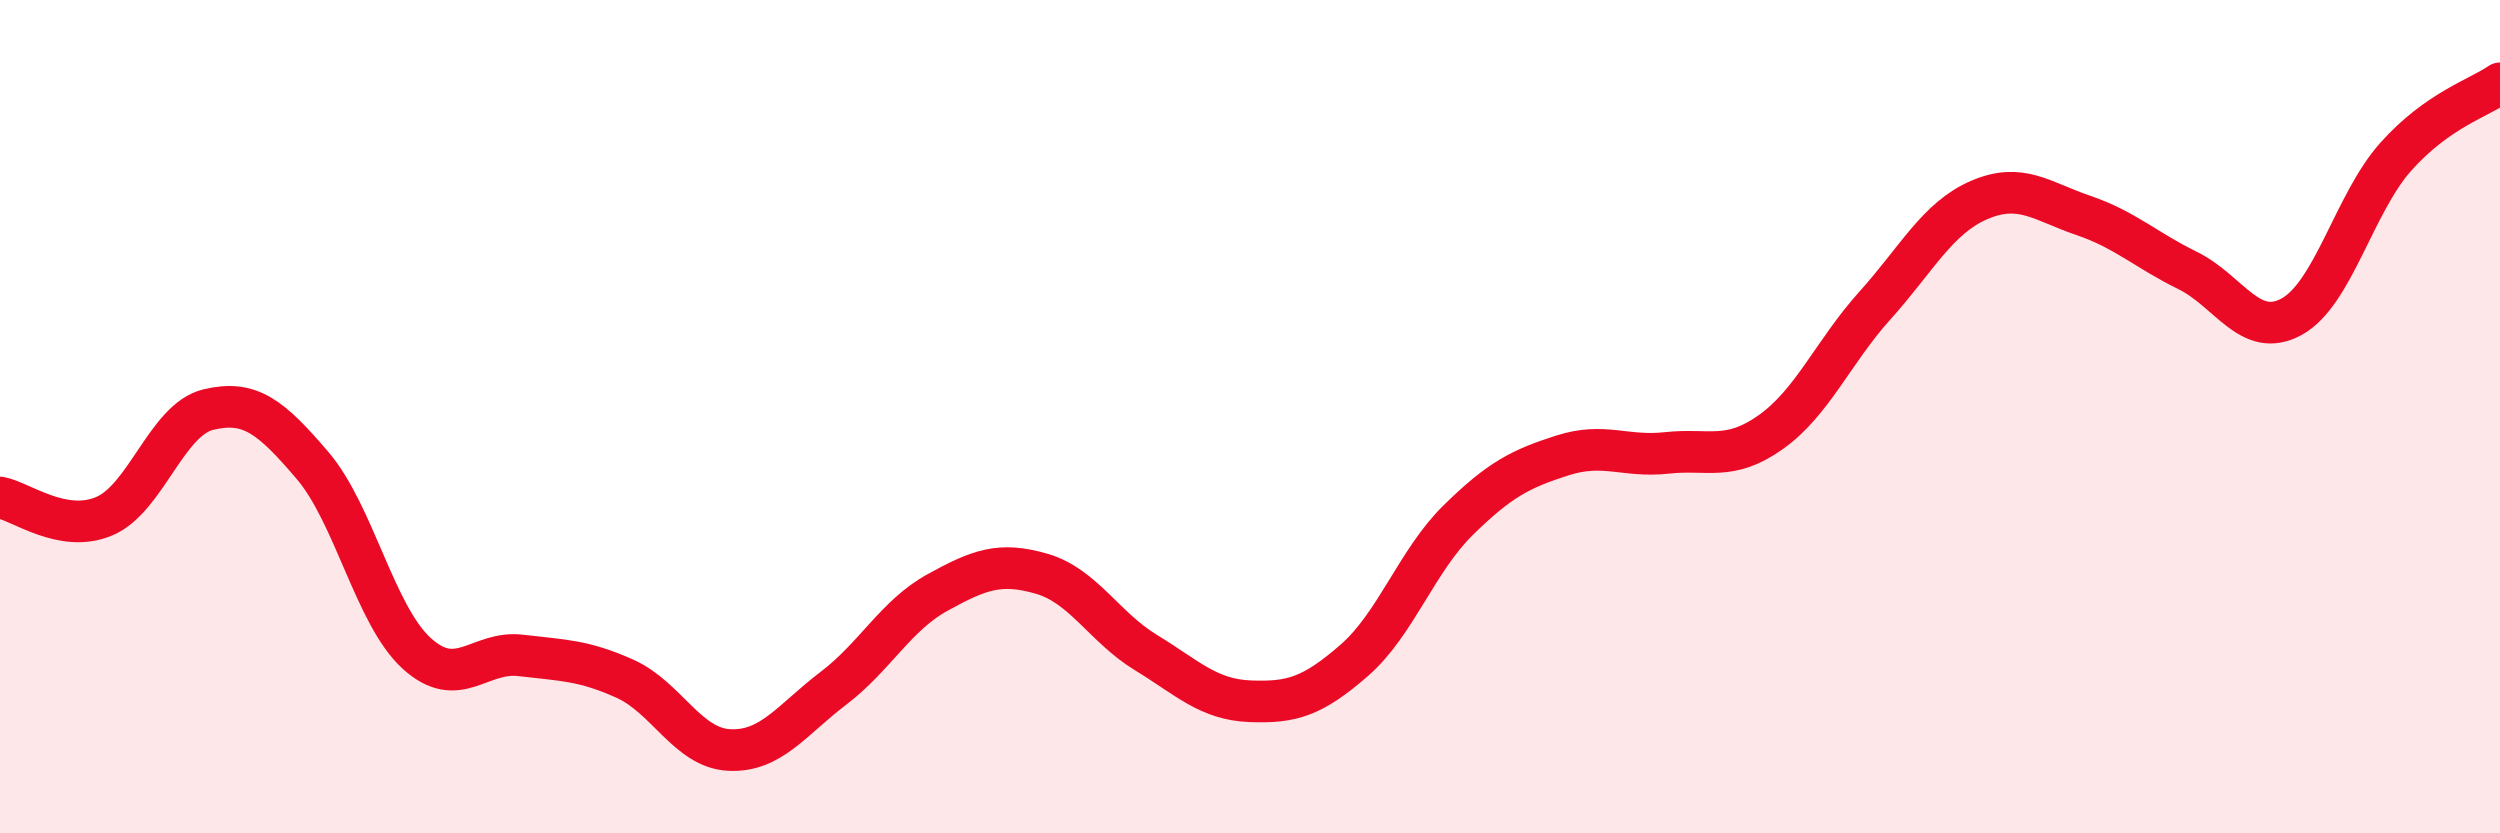
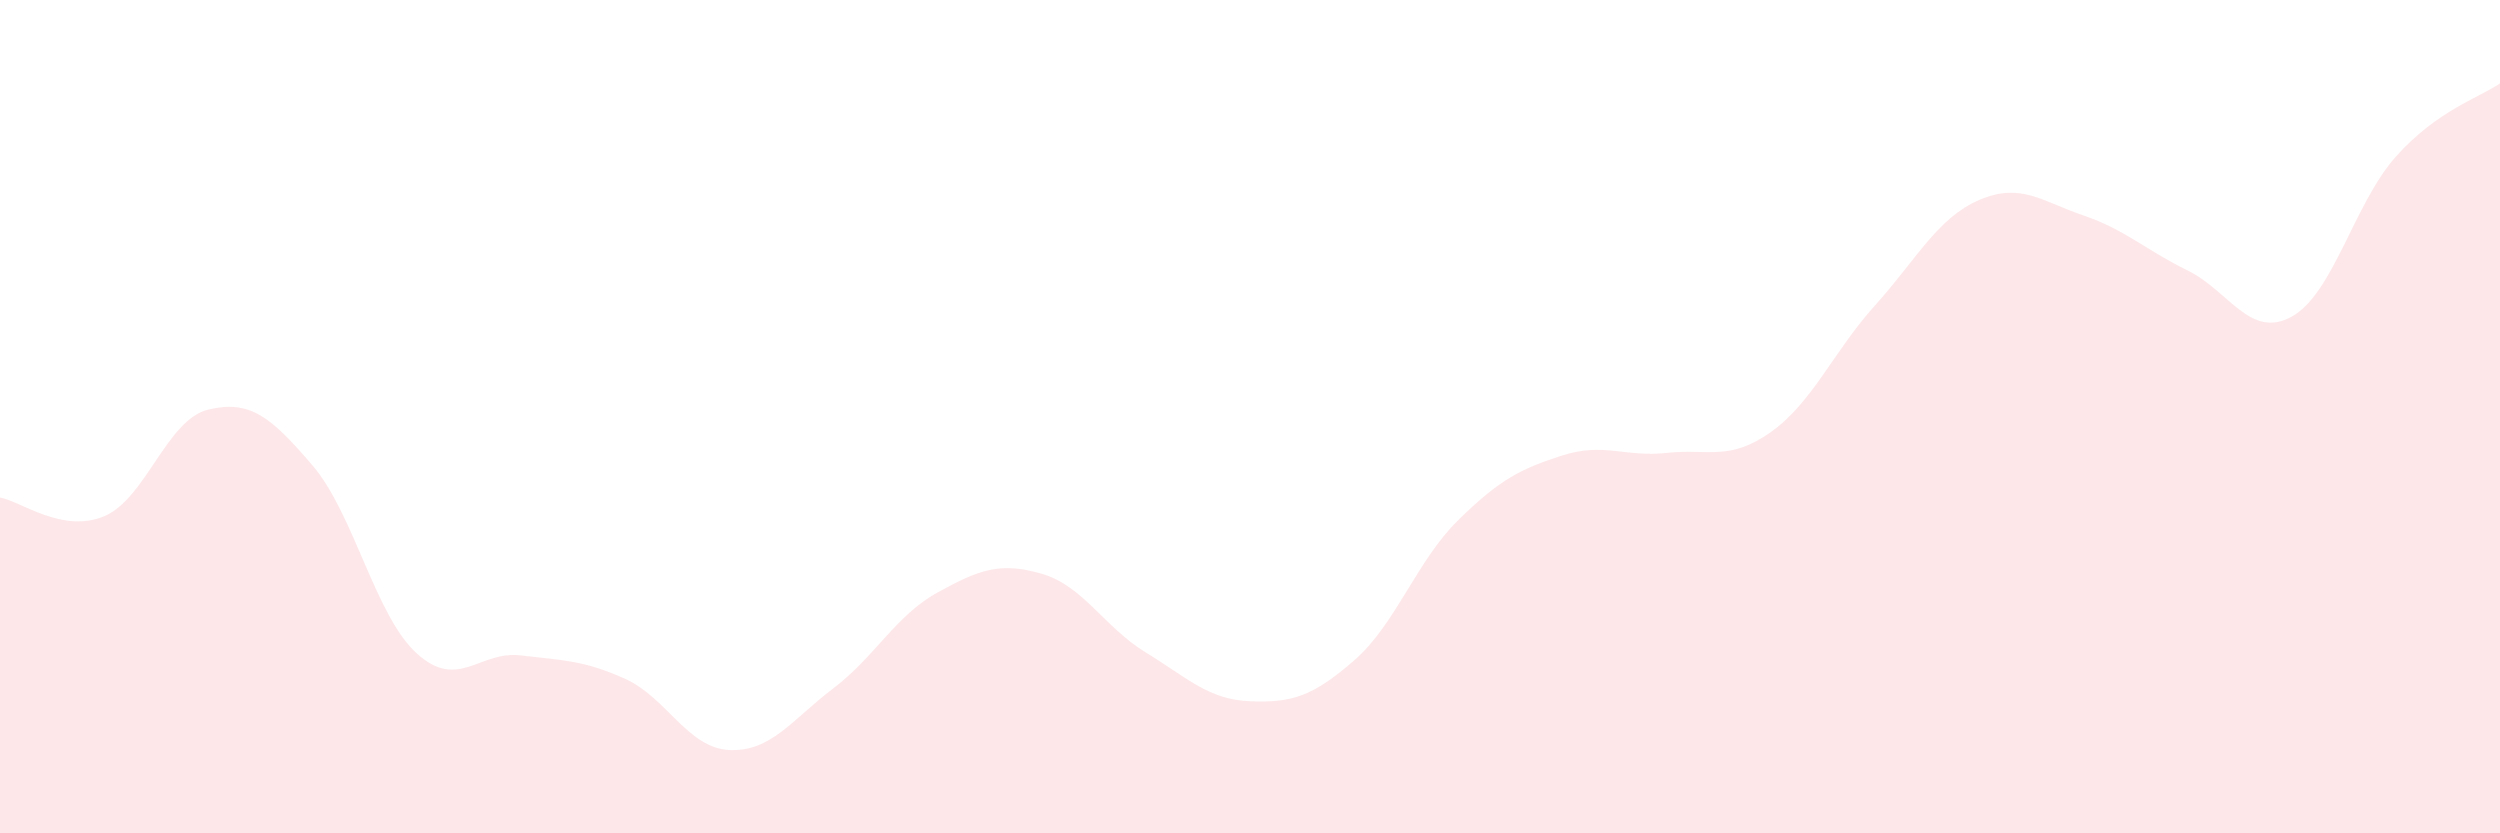
<svg xmlns="http://www.w3.org/2000/svg" width="60" height="20" viewBox="0 0 60 20">
  <path d="M 0,11.94 C 0.5,12.03 1.5,12.81 2.5,12.39 C 3.5,11.97 4,10.07 5,9.83 C 6,9.59 6.5,10 7.5,11.17 C 8.5,12.34 9,14.77 10,15.68 C 11,16.59 11.5,15.61 12.5,15.73 C 13.5,15.85 14,15.84 15,16.29 C 16,16.74 16.5,17.95 17.5,18 C 18.5,18.05 19,17.28 20,16.52 C 21,15.76 21.5,14.77 22.5,14.22 C 23.5,13.67 24,13.48 25,13.77 C 26,14.06 26.5,15.05 27.5,15.66 C 28.5,16.27 29,16.79 30,16.83 C 31,16.87 31.5,16.72 32.5,15.85 C 33.5,14.98 34,13.46 35,12.48 C 36,11.5 36.5,11.25 37.5,10.93 C 38.5,10.61 39,10.98 40,10.87 C 41,10.76 41.5,11.08 42.5,10.37 C 43.5,9.66 44,8.44 45,7.33 C 46,6.22 46.5,5.23 47.5,4.8 C 48.5,4.37 49,4.83 50,5.17 C 51,5.51 51.5,6 52.5,6.49 C 53.5,6.98 54,8.15 55,7.6 C 56,7.05 56.5,4.88 57.5,3.76 C 58.5,2.64 59.5,2.35 60,2L60 20L0 20Z" fill="#EB0A25" opacity="0.1" stroke-linecap="round" stroke-linejoin="round" />
-   <path d="M 0,11.94 C 0.5,12.03 1.5,12.81 2.5,12.39 C 3.5,11.97 4,10.07 5,9.83 C 6,9.59 6.5,10 7.5,11.17 C 8.5,12.34 9,14.77 10,15.68 C 11,16.59 11.5,15.61 12.5,15.73 C 13.5,15.85 14,15.84 15,16.29 C 16,16.74 16.5,17.95 17.5,18 C 18.5,18.05 19,17.28 20,16.52 C 21,15.76 21.5,14.77 22.5,14.22 C 23.5,13.67 24,13.48 25,13.77 C 26,14.06 26.5,15.05 27.5,15.66 C 28.5,16.27 29,16.79 30,16.83 C 31,16.87 31.5,16.72 32.5,15.85 C 33.5,14.98 34,13.46 35,12.48 C 36,11.5 36.5,11.25 37.5,10.93 C 38.5,10.61 39,10.98 40,10.87 C 41,10.76 41.5,11.08 42.5,10.37 C 43.5,9.66 44,8.44 45,7.33 C 46,6.22 46.5,5.23 47.5,4.8 C 48.5,4.37 49,4.83 50,5.17 C 51,5.51 51.5,6 52.5,6.49 C 53.5,6.98 54,8.15 55,7.6 C 56,7.05 56.5,4.88 57.5,3.76 C 58.5,2.64 59.5,2.35 60,2" stroke="#EB0A25" stroke-width="1" fill="none" stroke-linecap="round" stroke-linejoin="round" />
</svg>